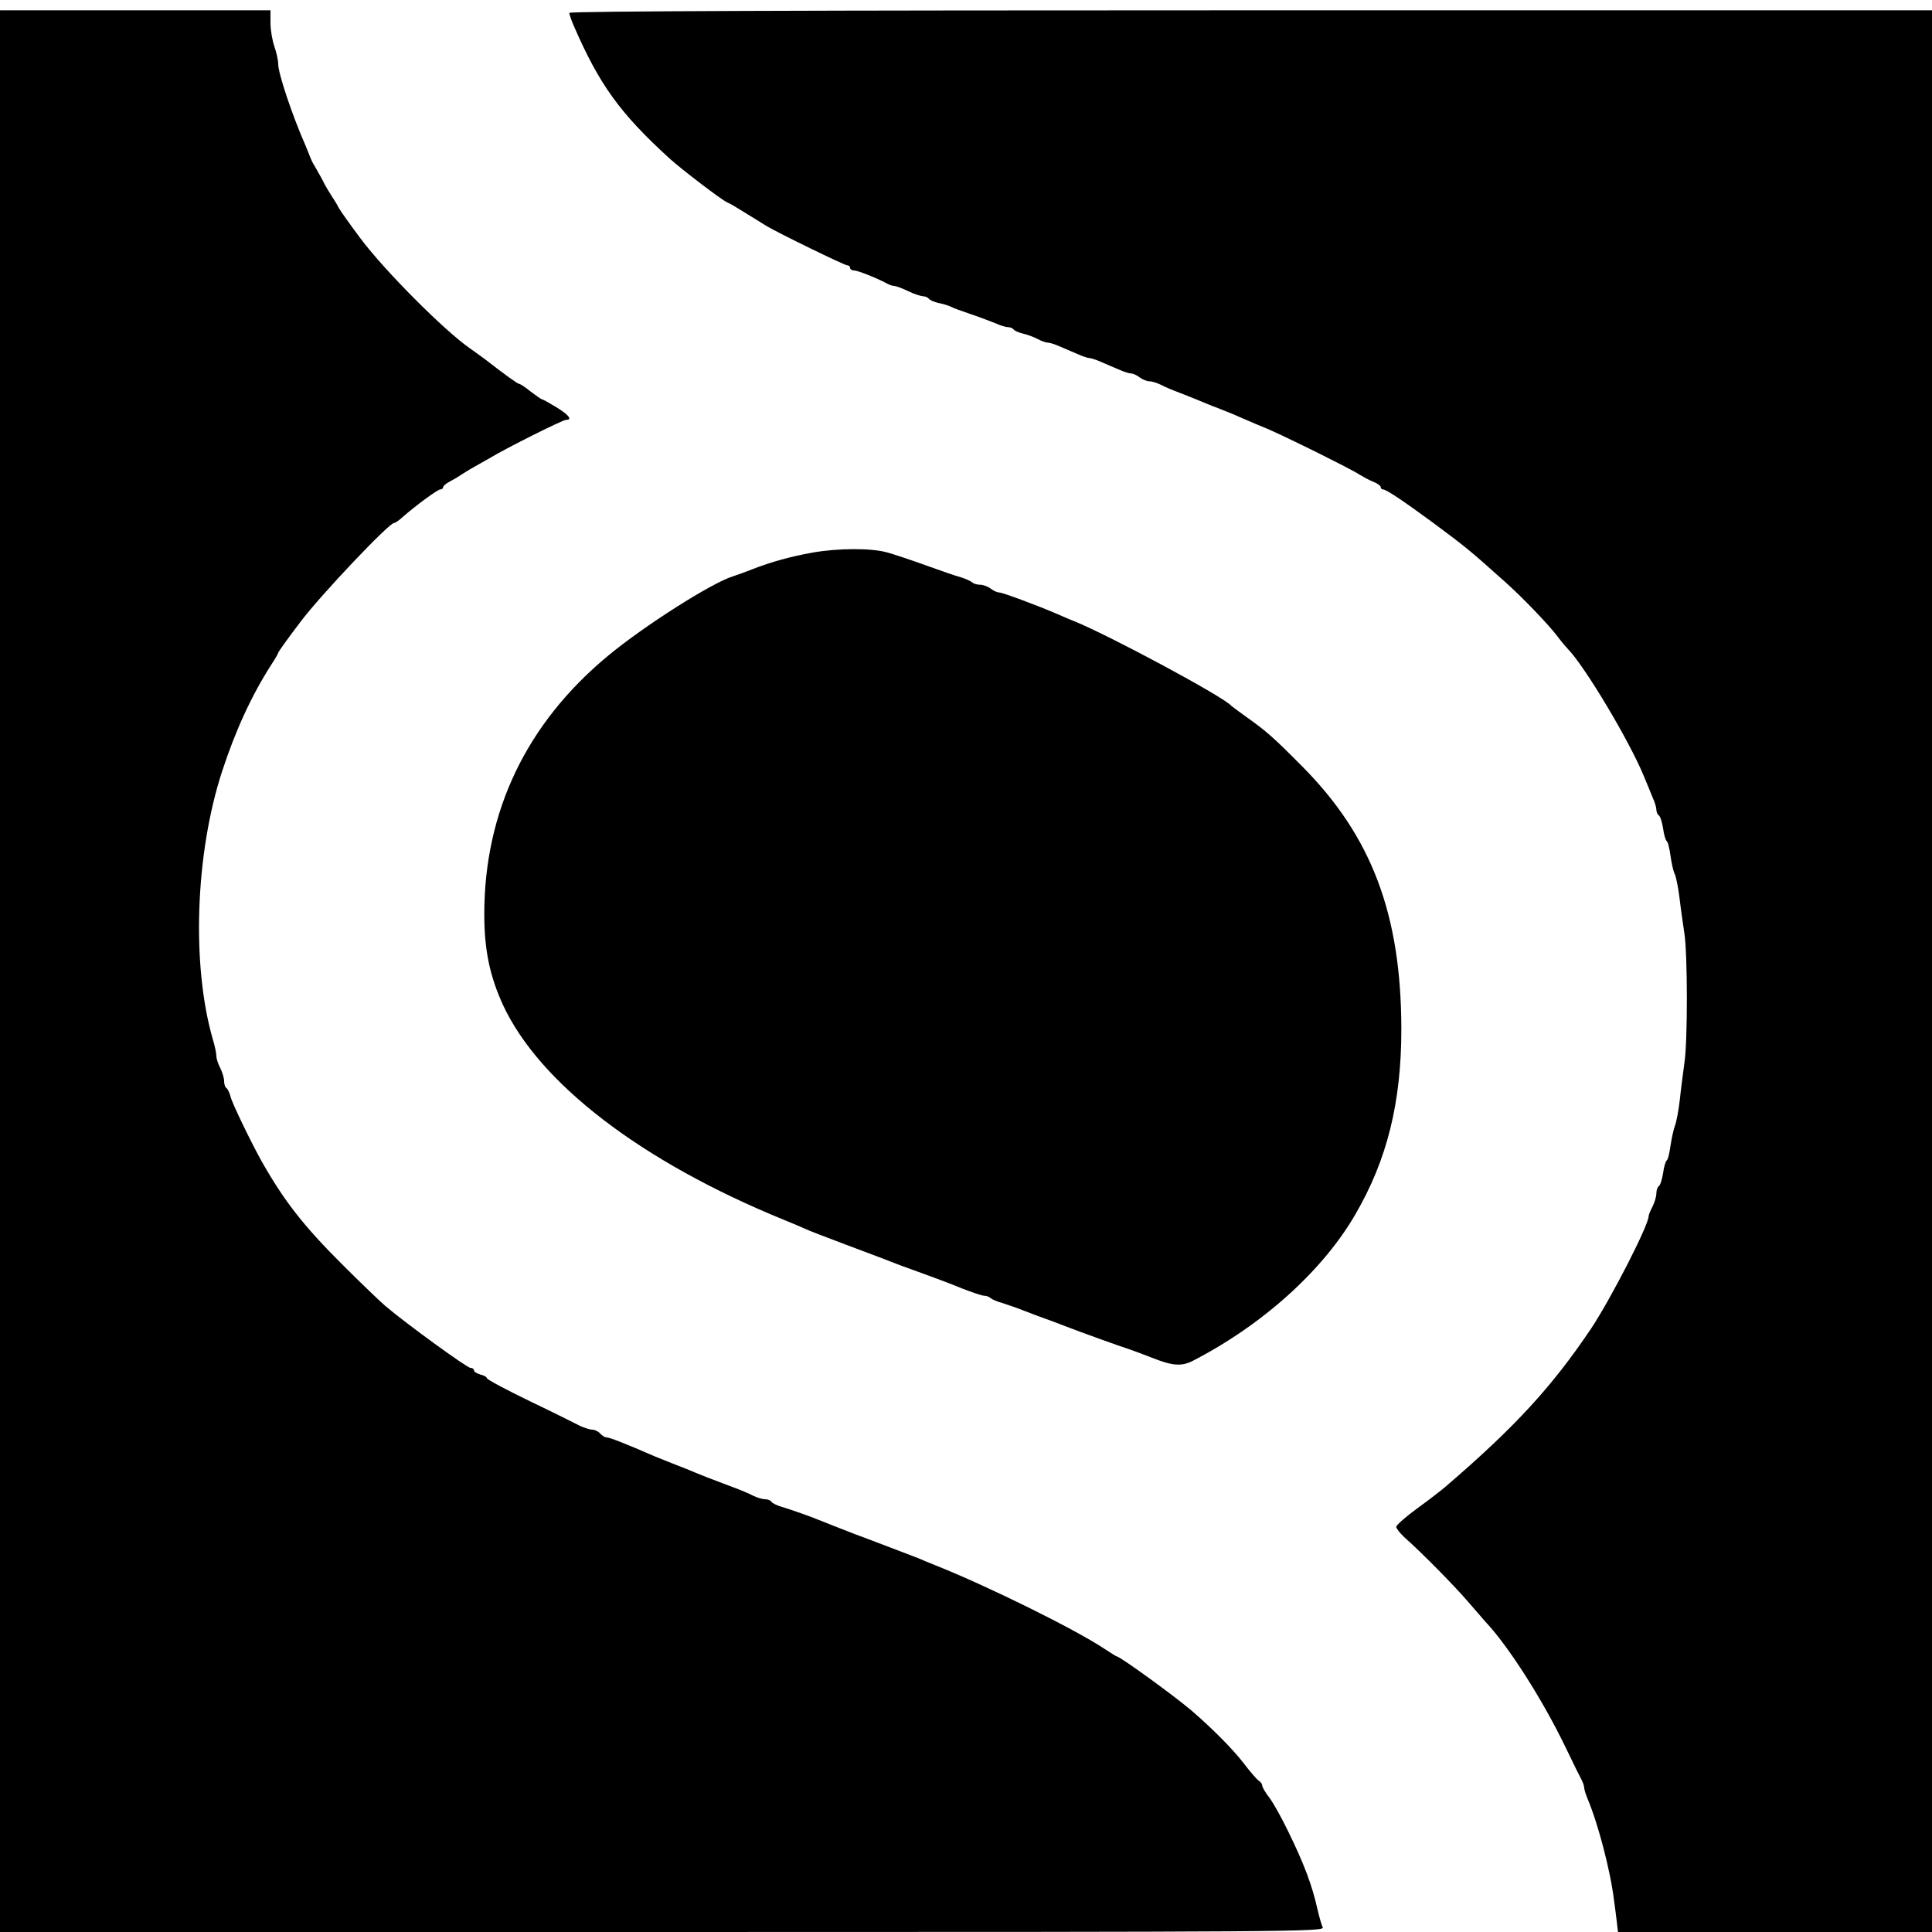
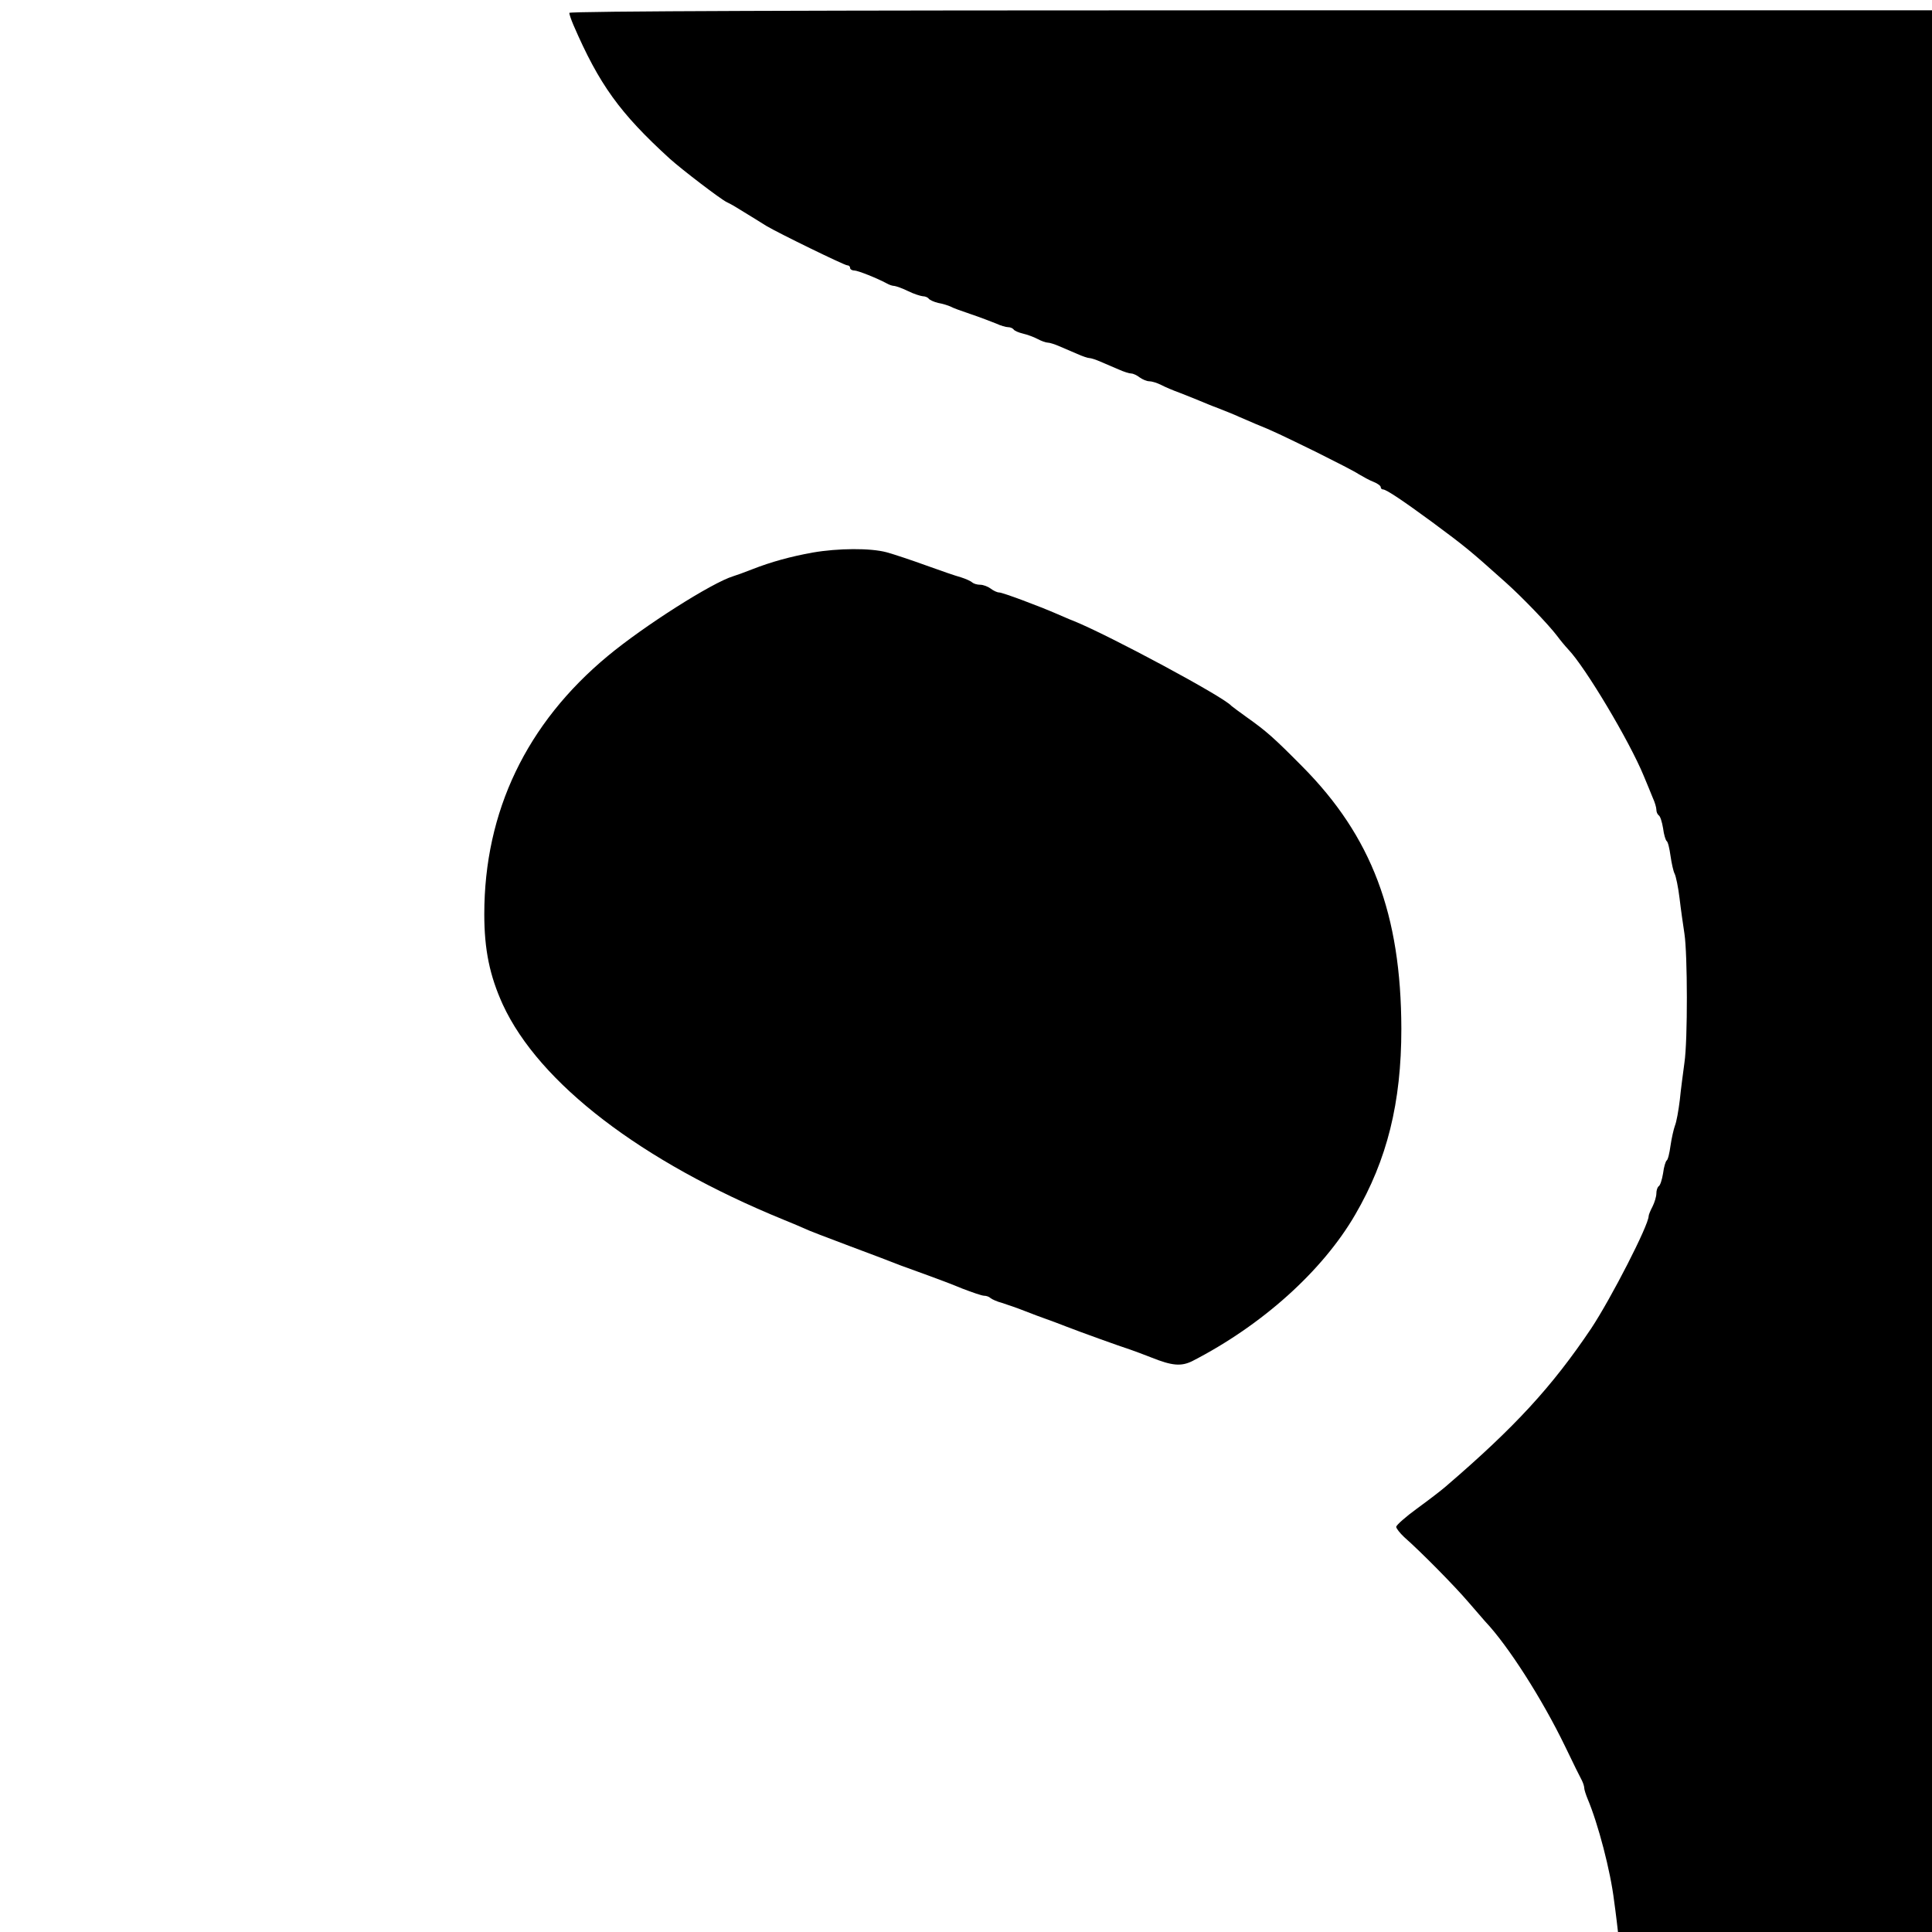
<svg xmlns="http://www.w3.org/2000/svg" version="1.0" width="750pt" height="750pt" viewBox="0 0 750 750" preserveAspectRatio="xMidYMid meet">
  <g transform="translate(0,750) scale(0.1,-0.1)" fill="#000000" stroke="none">
-     <path d="M0 3730 l0 -3730 2571 0 c2445 0 2571 1 2564 18 -5 9 -14 42 -21 72 -21 93 -51 173 -113 300 -25 52 -58 111 -73 131 -16 20 -28 42 -28 47 0 6 -6 15 -13 19 -7 4 -34 35 -59 68 -41 54 -126 139 -203 205 -72 61 -278 210 -290 210 -2 0 -23 13 -47 29 -114 76 -454 244 -658 325 -25 10 -54 22 -65 27 -11 4 -63 24 -115 44 -52 20 -111 42 -130 49 -72 28 -126 49 -145 57 -26 11 -102 38 -142 50 -18 5 -35 14 -38 19 -4 6 -15 10 -25 10 -10 0 -31 6 -47 14 -15 8 -48 22 -73 31 -104 39 -126 48 -155 60 -16 7 -50 21 -75 30 -25 10 -58 23 -75 30 -119 52 -179 75 -190 75 -7 0 -18 7 -25 15 -7 8 -21 15 -30 15 -10 0 -31 7 -47 14 -15 8 -103 52 -195 96 -93 45 -168 85 -168 90 0 4 -11 11 -25 14 -14 4 -25 11 -25 16 0 6 -6 10 -14 10 -13 0 -250 172 -331 241 -22 19 -96 90 -165 159 -153 152 -230 252 -316 405 -38 68 -114 224 -119 248 -4 15 -11 30 -16 33 -5 3 -9 15 -9 27 0 12 -7 35 -15 51 -8 15 -15 36 -15 46 0 10 -6 40 -14 66 -83 288 -68 720 36 1039 52 159 113 292 190 413 16 24 28 45 28 48 0 3 39 58 88 122 76 101 342 382 362 382 4 0 18 9 31 21 52 46 138 109 148 109 6 0 11 4 11 8 0 5 10 14 23 21 12 6 36 20 52 31 17 11 39 24 50 30 11 6 36 20 55 31 62 38 284 149 297 149 26 0 12 19 -37 49 -28 17 -53 31 -56 31 -3 0 -23 14 -44 30 -21 17 -41 30 -45 30 -6 0 -57 37 -129 93 -16 12 -45 33 -65 47 -98 69 -327 298 -422 425 -41 55 -78 107 -82 115 -4 8 -16 29 -27 45 -11 17 -24 39 -30 50 -9 19 -14 27 -40 73 -6 9 -13 24 -16 32 -3 8 -11 29 -18 45 -52 118 -106 280 -106 316 0 15 -7 46 -15 69 -8 23 -15 64 -15 91 l0 49 -525 0 -525 0 0 -3730z" />
    <path d="M2210 7450 c0 -5 7 -26 16 -47 100 -231 180 -342 374 -519 49 -44 196 -156 220 -168 8 -4 24 -12 35 -19 57 -35 103 -63 120 -74 45 -27 303 -153 314 -153 6 0 11 -4 11 -10 0 -5 7 -10 16 -10 14 0 89 -30 126 -50 10 -6 23 -10 30 -10 7 -1 31 -9 53 -20 22 -11 48 -19 57 -20 9 0 19 -4 23 -9 3 -5 20 -13 37 -17 18 -3 39 -10 48 -14 8 -5 44 -18 80 -30 36 -12 79 -29 97 -36 17 -8 38 -14 46 -14 9 0 18 -4 22 -9 3 -5 19 -12 36 -16 17 -4 42 -13 57 -21 15 -8 32 -14 39 -14 7 0 27 -6 45 -14 18 -8 49 -21 70 -30 20 -9 41 -16 47 -16 6 0 25 -6 43 -14 18 -8 49 -21 70 -30 20 -9 42 -16 50 -16 7 0 22 -7 32 -15 11 -8 28 -15 37 -15 10 0 30 -6 46 -14 15 -8 48 -22 73 -31 25 -10 59 -23 75 -30 17 -7 50 -21 75 -30 25 -10 61 -24 80 -33 19 -8 49 -21 65 -28 63 -25 104 -45 235 -109 74 -37 149 -75 165 -86 17 -10 42 -24 58 -30 15 -6 27 -15 27 -20 0 -5 4 -9 9 -9 13 0 82 -47 191 -127 128 -95 141 -105 284 -233 64 -57 167 -164 201 -209 11 -15 30 -38 43 -52 67 -70 238 -357 293 -491 12 -29 28 -67 35 -85 8 -17 14 -38 14 -46 0 -9 4 -18 9 -22 6 -3 13 -26 17 -50 3 -25 10 -47 14 -50 5 -3 11 -29 15 -58 4 -28 11 -60 16 -69 5 -10 14 -53 19 -95 5 -43 14 -105 19 -138 12 -79 13 -412 0 -500 -5 -38 -14 -104 -18 -145 -5 -41 -13 -86 -19 -100 -5 -14 -13 -49 -17 -77 -4 -29 -10 -55 -15 -58 -4 -3 -11 -25 -14 -50 -4 -24 -11 -47 -17 -50 -5 -4 -9 -16 -9 -28 0 -12 -7 -35 -15 -51 -8 -15 -15 -32 -15 -37 0 -35 -145 -318 -223 -436 -152 -226 -295 -382 -564 -613 -17 -15 -68 -54 -112 -86 -44 -32 -80 -64 -81 -71 0 -6 14 -24 31 -40 66 -58 196 -190 249 -252 30 -35 60 -69 65 -75 90 -95 222 -302 311 -486 30 -63 60 -123 65 -132 5 -10 9 -23 9 -29 0 -6 6 -25 13 -42 41 -97 89 -280 103 -397 3 -19 7 -54 10 -77 l5 -43 610 0 609 0 0 3730 0 3730 -2645 0 c-1695 0 -2645 -3 -2645 -10z" />
    <path d="M3155 5355 c-84 -15 -161 -36 -235 -65 -30 -12 -64 -24 -74 -27 -82 -25 -345 -192 -486 -309 -316 -262 -480 -604 -480 -1003 0 -138 21 -239 72 -351 141 -305 537 -609 1090 -835 35 -14 72 -30 83 -35 11 -6 88 -35 170 -66 83 -31 173 -65 200 -76 28 -10 77 -28 110 -40 33 -12 92 -34 130 -50 39 -15 77 -28 85 -28 9 0 20 -4 25 -9 6 -5 26 -14 45 -19 19 -6 60 -20 90 -32 30 -12 66 -25 80 -30 14 -5 50 -18 80 -30 54 -21 201 -74 250 -90 14 -5 50 -18 80 -30 80 -32 115 -35 158 -14 271 139 506 350 633 569 124 213 179 435 179 721 -1 445 -115 747 -385 1019 -110 111 -138 136 -217 192 -29 21 -55 40 -58 43 -28 34 -473 273 -611 329 -19 7 -47 20 -64 27 -71 31 -213 84 -226 84 -8 0 -23 7 -33 15 -11 8 -29 15 -41 15 -12 0 -25 4 -31 9 -5 5 -25 14 -44 20 -19 5 -80 26 -135 46 -55 20 -124 43 -153 51 -63 17 -189 16 -287 -1z" />
  </g>
</svg>